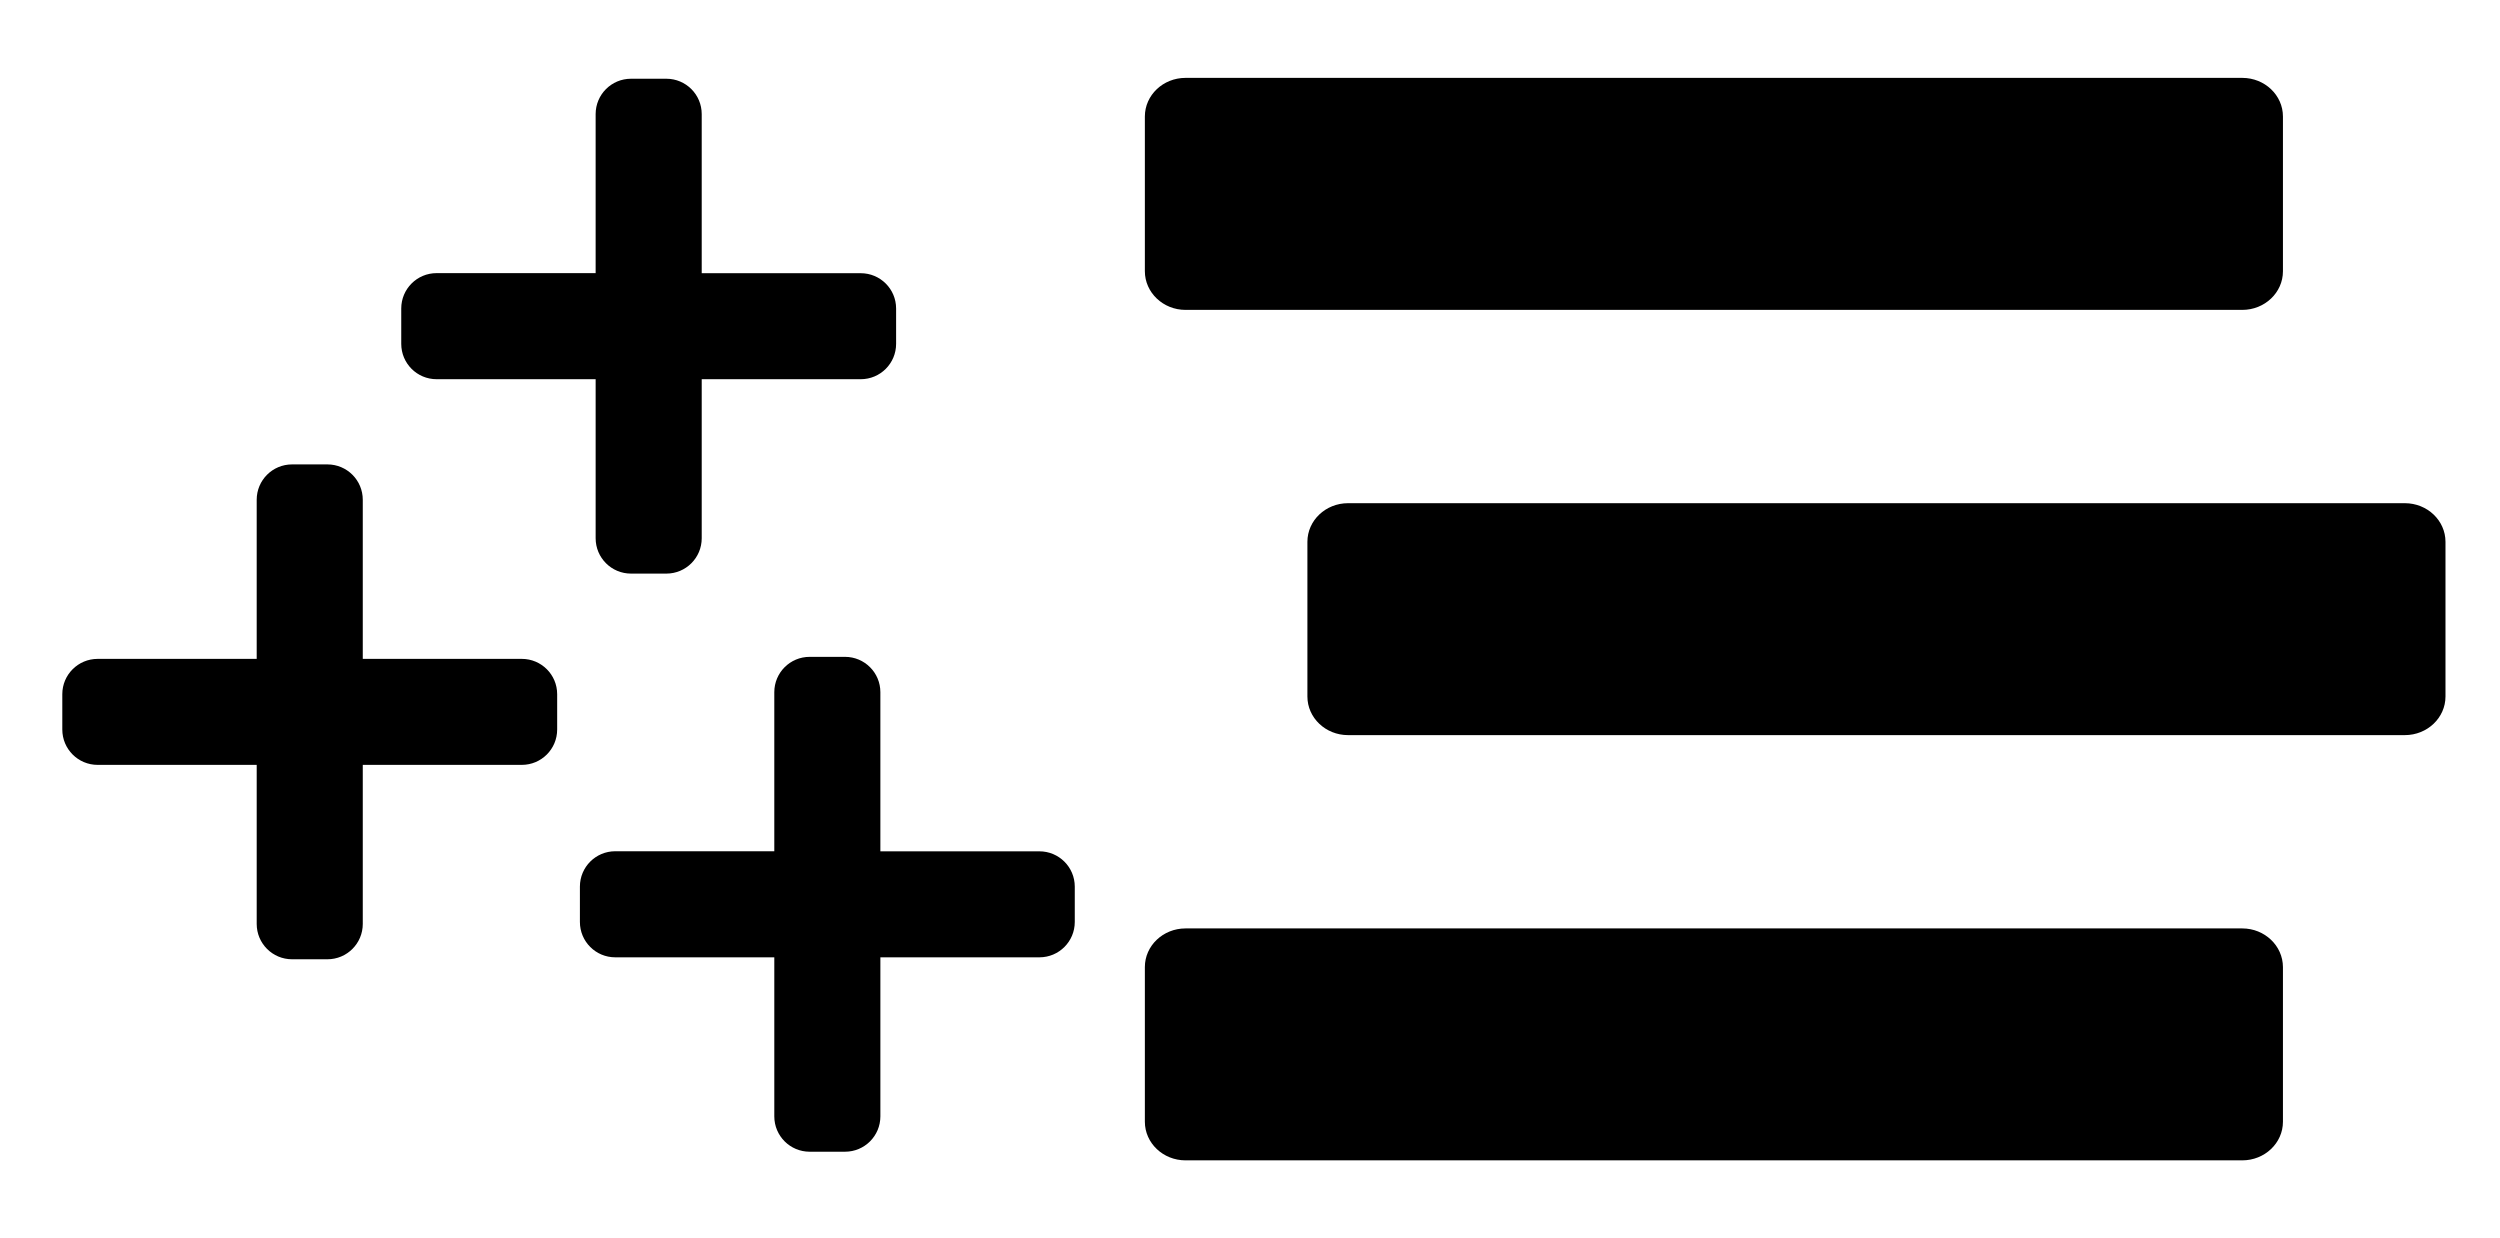
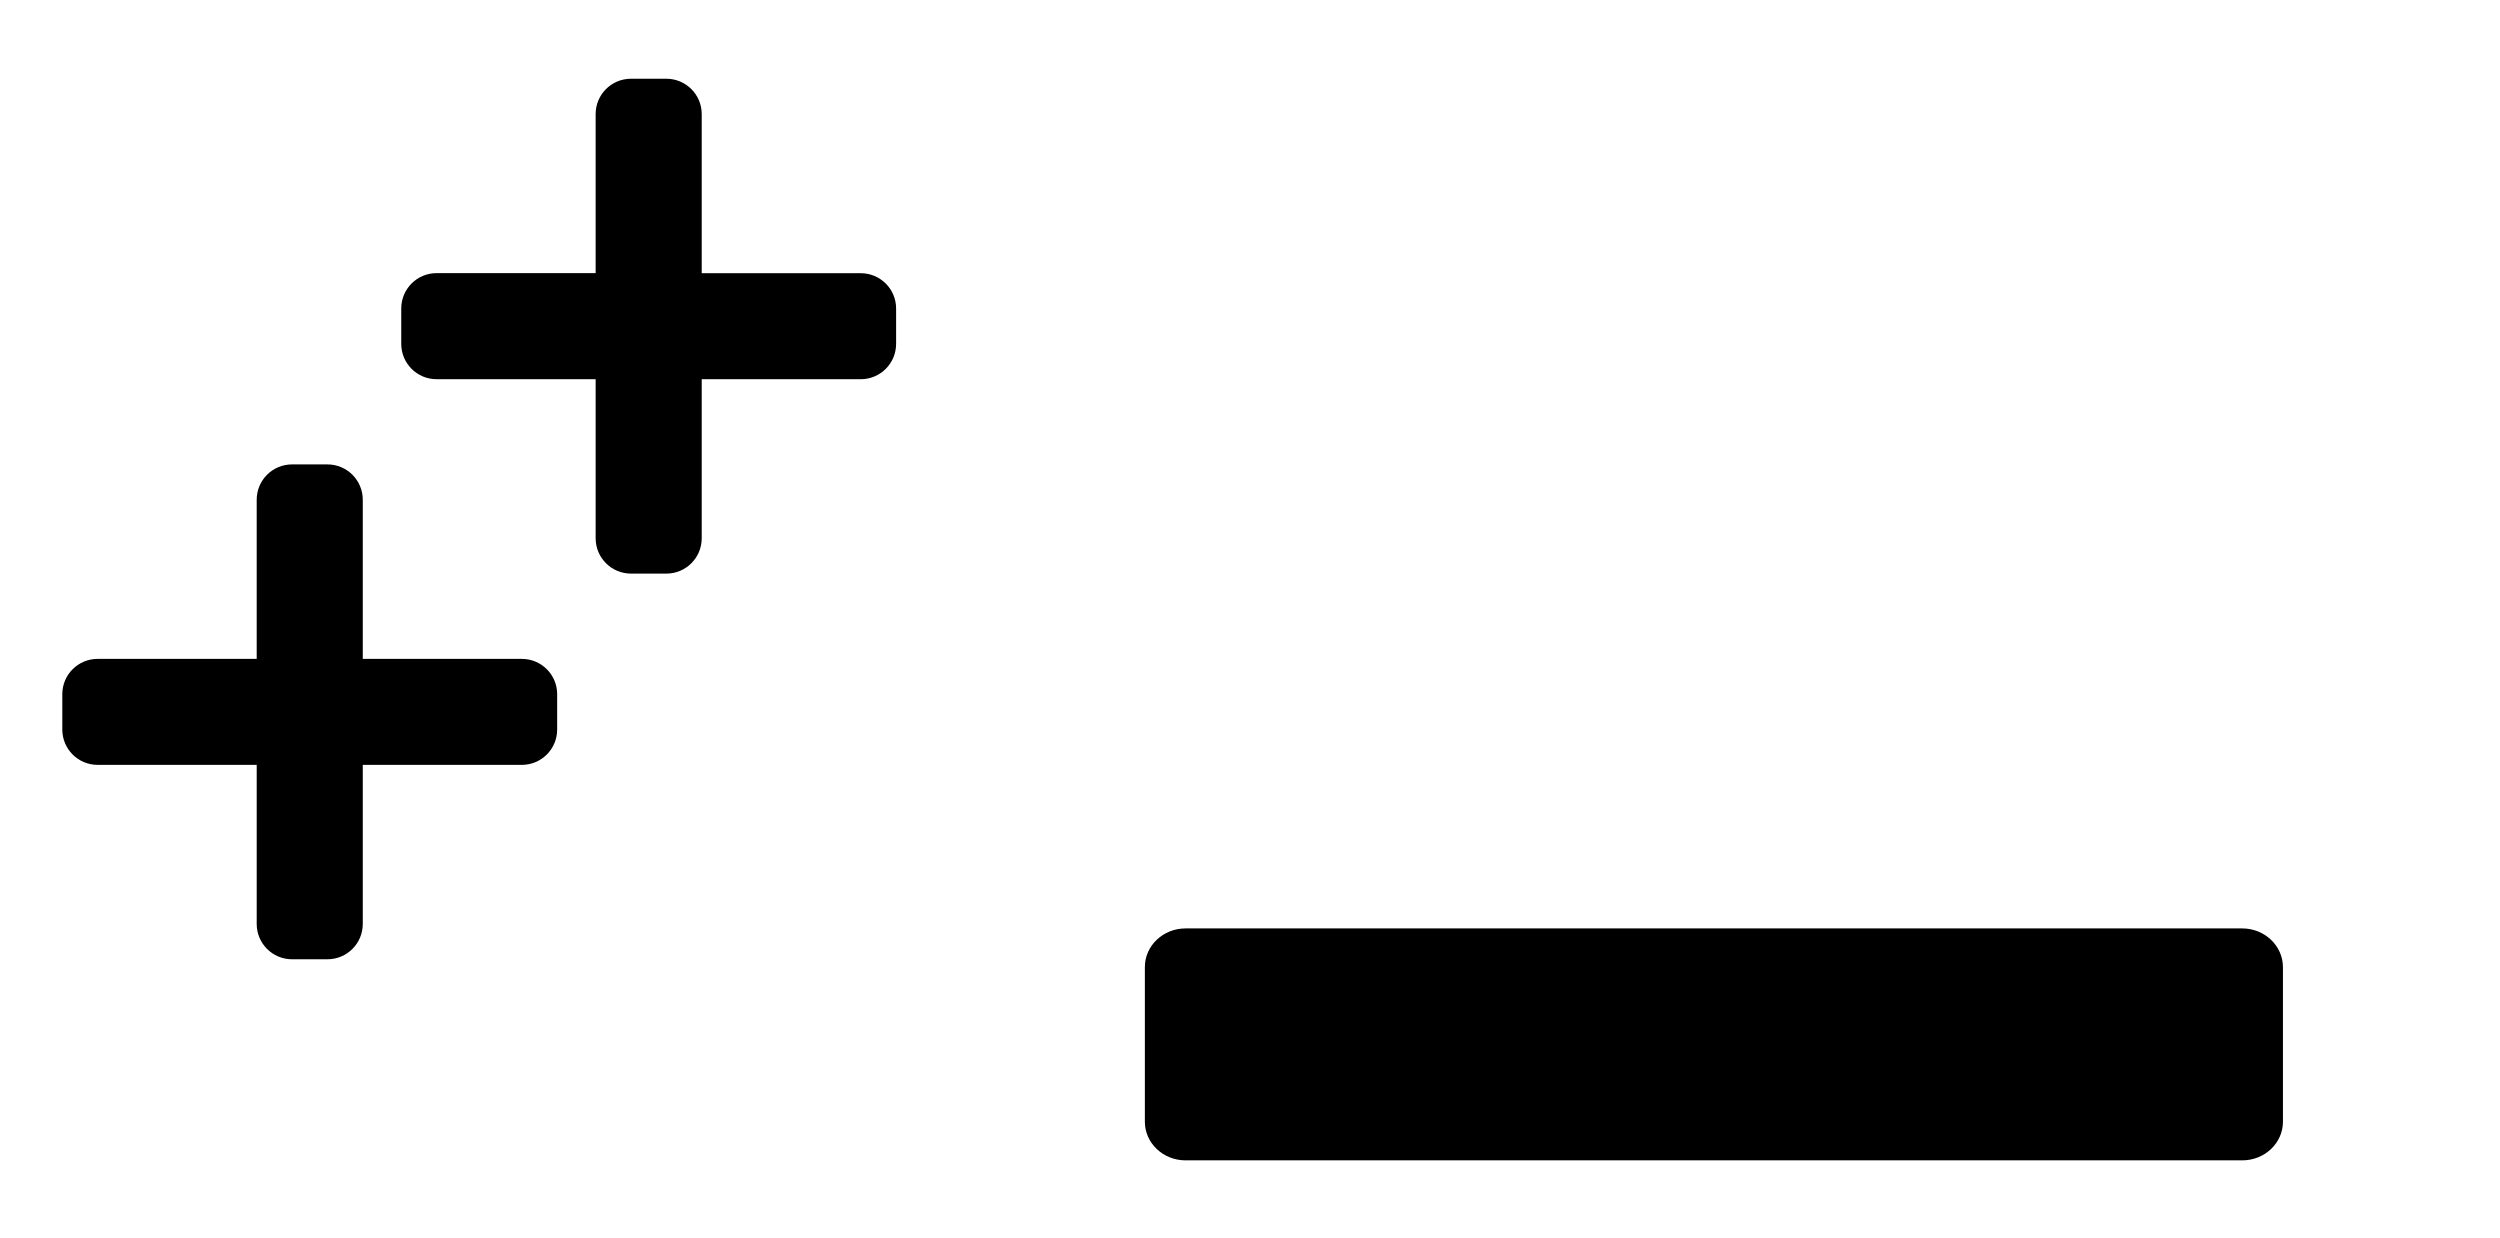
<svg xmlns="http://www.w3.org/2000/svg" version="1.1" x="0" y="0" viewBox="0 0 321 159" style="enable-background:new 0 0 321 159;" xml:space="preserve">
-   <path class="dark" d="M152.22,39.79h135.69c2.88,0,5.22-2.22,5.22-4.96V14.96c0-2.74-2.34-4.96-5.22-4.96H152.22c-2.88,0-5.22,2.22-5.22,4.96 v19.86C147,37.56,149.34,39.79,152.22,39.79z" />
-   <path class="light" d="M308.78,64.61H173.09c-2.88,0-5.22,2.22-5.22,4.96v19.86c0,2.74,2.34,4.96,5.22,4.96h135.69 c2.88,0,5.22-2.22,5.22-4.96V69.57C314,66.83,311.66,64.61,308.78,64.61z" />
  <path class="dark" d="M287.91,119.21H152.22c-2.88,0-5.22,2.22-5.22,4.96v19.86c0,2.74,2.34,4.96,5.22,4.96h135.69c2.88,0,5.22-2.22,5.22-4.96 v-19.86C293.12,121.44,290.79,119.21,287.91,119.21z" />
-   <path class="dark" d="M133.46,109.31h-20.42V88.88c0-2.51-2.03-4.54-4.54-4.54h-4.54c-2.51,0-4.54,2.03-4.54,4.54v20.42H79 c-2.51,0-4.54,2.03-4.54,4.54v4.54c0,2.51,2.03,4.54,4.54,4.54h20.42v20.42c0,2.51,2.03,4.54,4.54,4.54h4.54 c2.51,0,4.54-2.03,4.54-4.54v-20.42h20.42c2.51,0,4.54-2.03,4.54-4.54v-4.54C138,111.34,135.97,109.31,133.46,109.31z" />
  <path class="light" d="M67,84.6H46.58V64.17c0-2.51-2.03-4.54-4.54-4.54H37.5c-2.51,0-4.54,2.03-4.54,4.54V84.6H12.54 C10.03,84.6,8,86.63,8,89.13v4.54c0,2.51,2.03,4.54,4.54,4.54h20.42v20.42c0,2.51,2.03,4.54,4.54,4.54h4.54 c2.51,0,4.54-2.03,4.54-4.54V98.21H67c2.51,0,4.54-2.03,4.54-4.54v-4.54C71.54,86.63,69.51,84.6,67,84.6z" />
  <path class="dark" d="M110.52,35.08H90.1V14.65c0-2.51-2.03-4.54-4.54-4.54h-4.54c-2.51,0-4.54,2.03-4.54,4.54v20.42H56.06 c-2.51,0-4.54,2.03-4.54,4.54v4.54c0,2.51,2.03,4.54,4.54,4.54h20.42v20.42c0,2.51,2.03,4.54,4.54,4.54h4.54 c2.51,0,4.54-2.03,4.54-4.54V48.69h20.42c2.51,0,4.54-2.03,4.54-4.54v-4.54C115.06,37.11,113.03,35.08,110.52,35.08z" />
</svg>